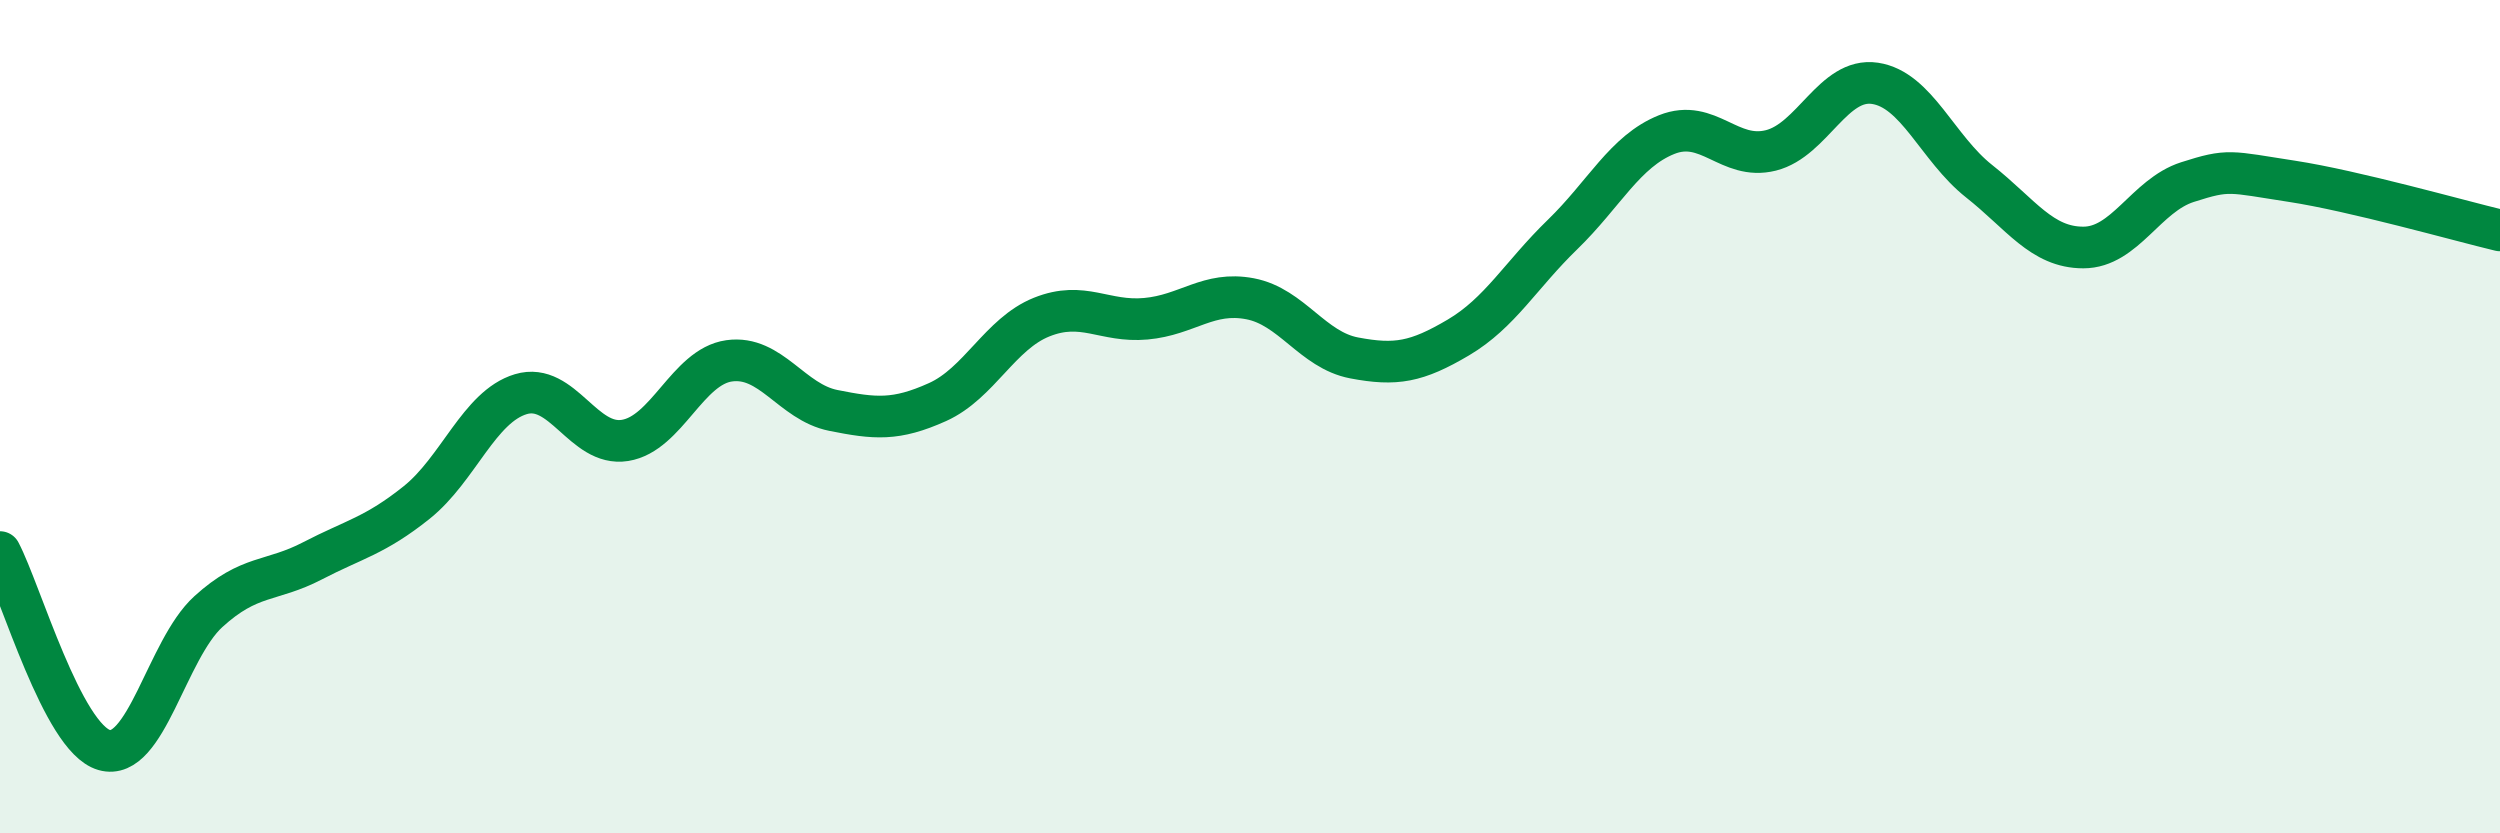
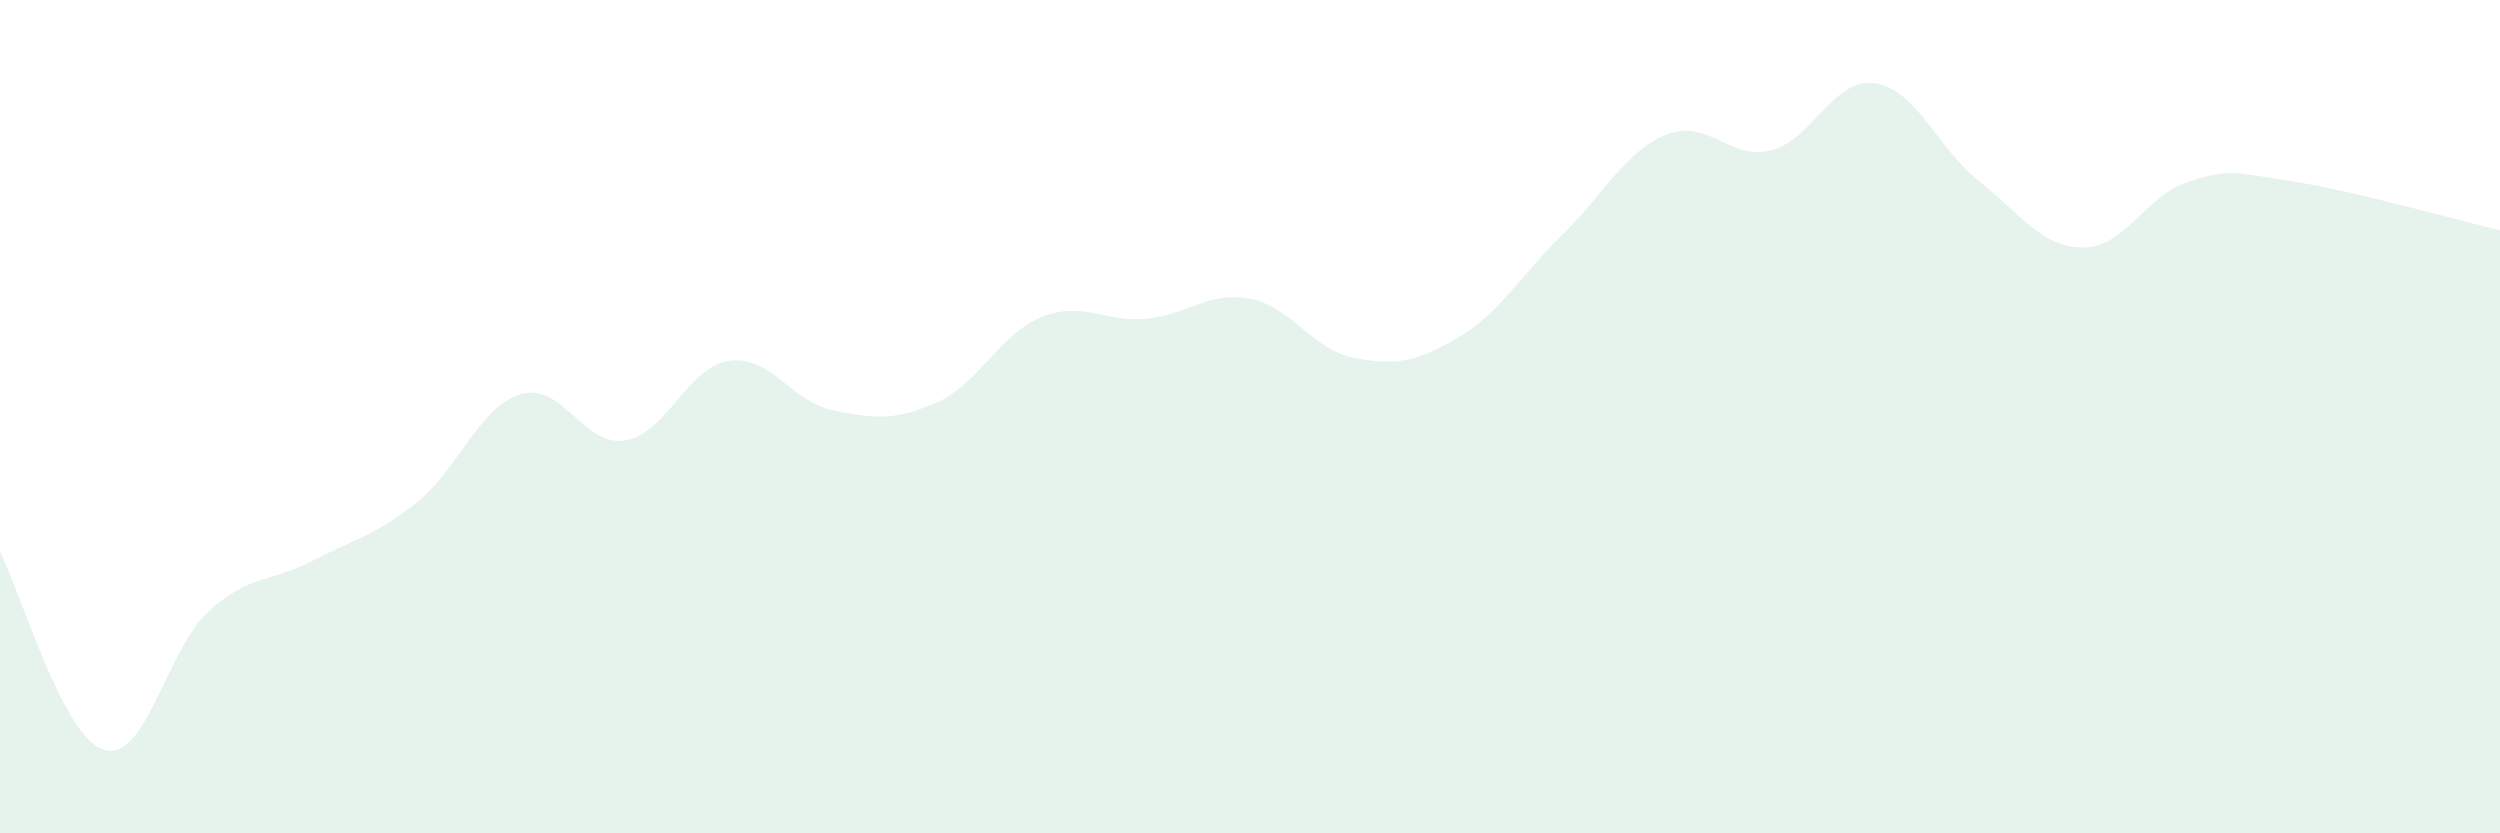
<svg xmlns="http://www.w3.org/2000/svg" width="60" height="20" viewBox="0 0 60 20">
  <path d="M 0,13.25 C 0.5,14.2 1.5,17.71 2.5,18 C 3.5,18.29 4,15.59 5,14.68 C 6,13.77 6.5,13.98 7.5,13.46 C 8.5,12.94 9,12.86 10,12.06 C 11,11.26 11.5,9.76 12.5,9.46 C 13.5,9.16 14,10.73 15,10.57 C 16,10.41 16.5,8.8 17.5,8.66 C 18.5,8.52 19,9.65 20,9.85 C 21,10.05 21.5,10.1 22.5,9.65 C 23.5,9.2 24,8.01 25,7.61 C 26,7.21 26.5,7.74 27.5,7.65 C 28.5,7.56 29,6.98 30,7.17 C 31,7.36 31.5,8.4 32.5,8.59 C 33.5,8.78 34,8.69 35,8.1 C 36,7.51 36.5,6.6 37.5,5.63 C 38.5,4.66 39,3.63 40,3.23 C 41,2.83 41.5,3.86 42.5,3.61 C 43.5,3.36 44,1.85 45,2 C 46,2.15 46.5,3.56 47.5,4.35 C 48.5,5.14 49,5.94 50,5.94 C 51,5.94 51.5,4.69 52.5,4.37 C 53.5,4.05 53.5,4.12 55,4.35 C 56.5,4.58 59,5.29 60,5.53L60 20L0 20Z" fill="#008740" opacity="0.1" stroke-linecap="round" stroke-linejoin="round" />
-   <path d="M 0,13.25 C 0.5,14.2 1.5,17.71 2.5,18 C 3.5,18.29 4,15.59 5,14.68 C 6,13.77 6.5,13.98 7.5,13.46 C 8.5,12.94 9,12.86 10,12.06 C 11,11.26 11.5,9.76 12.5,9.46 C 13.5,9.16 14,10.73 15,10.57 C 16,10.41 16.5,8.8 17.5,8.66 C 18.5,8.52 19,9.65 20,9.85 C 21,10.05 21.5,10.1 22.5,9.65 C 23.5,9.2 24,8.01 25,7.61 C 26,7.21 26.5,7.74 27.5,7.65 C 28.5,7.56 29,6.98 30,7.17 C 31,7.36 31.5,8.4 32.5,8.59 C 33.5,8.78 34,8.69 35,8.1 C 36,7.51 36.5,6.6 37.5,5.63 C 38.5,4.66 39,3.63 40,3.23 C 41,2.83 41.5,3.86 42.5,3.61 C 43.5,3.36 44,1.85 45,2 C 46,2.15 46.5,3.56 47.5,4.35 C 48.5,5.14 49,5.94 50,5.94 C 51,5.94 51.5,4.69 52.5,4.37 C 53.5,4.05 53.5,4.12 55,4.35 C 56.5,4.58 59,5.29 60,5.53" stroke="#008740" stroke-width="1" fill="none" stroke-linecap="round" stroke-linejoin="round" />
</svg>